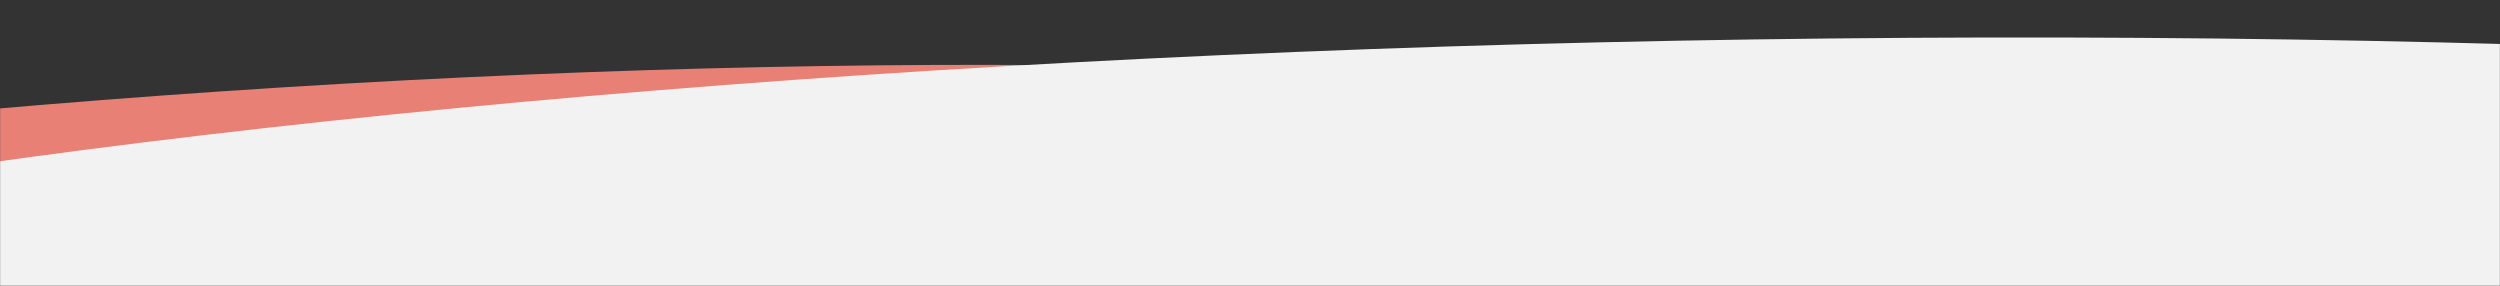
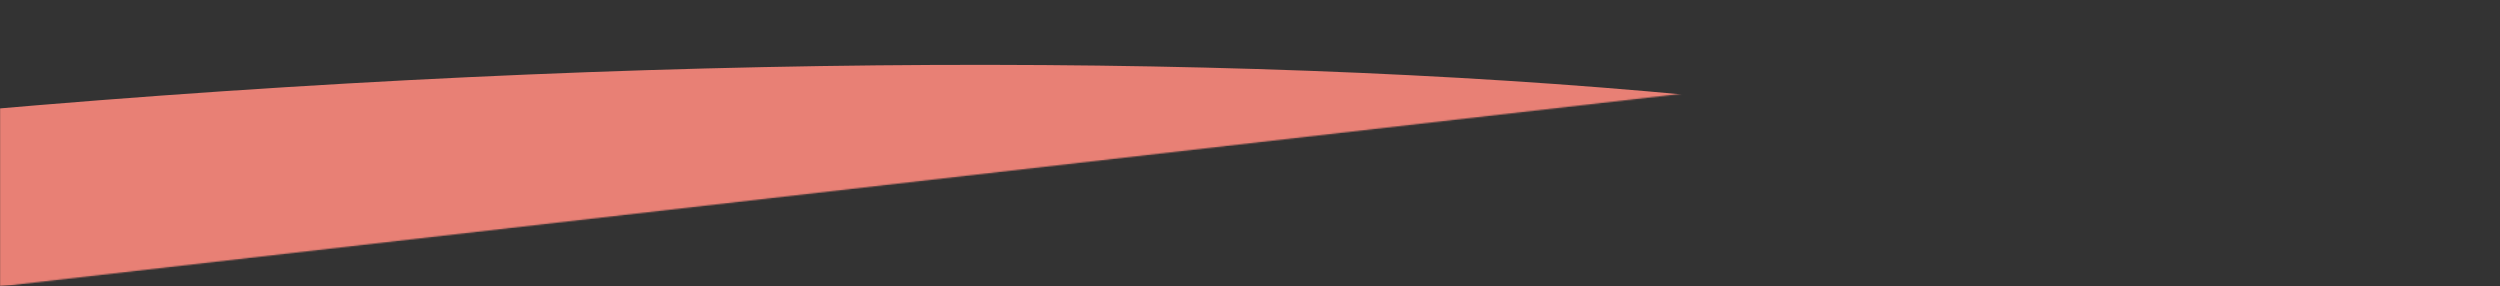
<svg xmlns="http://www.w3.org/2000/svg" width="1920" height="220" viewBox="0 0 1920 220" fill="none">
  <rect x="0" y="0" width="1920" height="220" fill="#333333" stroke="none" />
  <g clip-path="url(#clip0_7550_186)">
    <mask id="mask0_7550_186" style="mask-type:luminance" maskUnits="userSpaceOnUse" x="0" y="0" width="1920" height="220">
-       <path d="M0 -0L1920 0L1920 220L-1.9233e-05 220L0 -0Z" fill="white" />
+       <path d="M0 -0L1920 0L-1.9233e-05 220L0 -0Z" fill="white" />
    </mask>
    <g mask="url(#mask0_7550_186)">
      <mask id="mask1_7550_186" style="mask-type:alpha" maskUnits="userSpaceOnUse" x="-4" y="0" width="1935" height="220">
        <path d="M1930.67 219.676L-4 219.676L-4 -0L1930.67 0L1930.67 219.676Z" fill="#F2F2F2" />
      </mask>
      <g mask="url(#mask1_7550_186)">
        <path d="M28.081 80.865C1058.76 -4.559 1922.89 92.29 1958.16 297.183C1993.43 502.075 1186.5 737.422 155.814 822.845C-874.866 908.268 -1739 811.42 -1774.27 606.528C-1809.55 401.635 -1002.6 166.288 28.081 80.865Z" fill="#E88075" />
-         <path d="M1406.6 29.541C2689.95 16.224 3734.07 179.772 3738.71 394.838C3743.35 609.902 2706.74 795.042 1423.38 808.359C140.027 821.675 -904.093 658.127 -908.719 443.061C-913.359 227.997 123.241 42.858 1406.6 29.541Z" fill="#F2F2F2" />
      </g>
    </g>
  </g>
  <defs>
    <clipPath id="clip0_7550_186">
      <rect width="1920" height="220" fill="white" transform="matrix(-1 -8.74228e-08 -8.74228e-08 1 1920 0)" />
    </clipPath>
  </defs>
</svg>